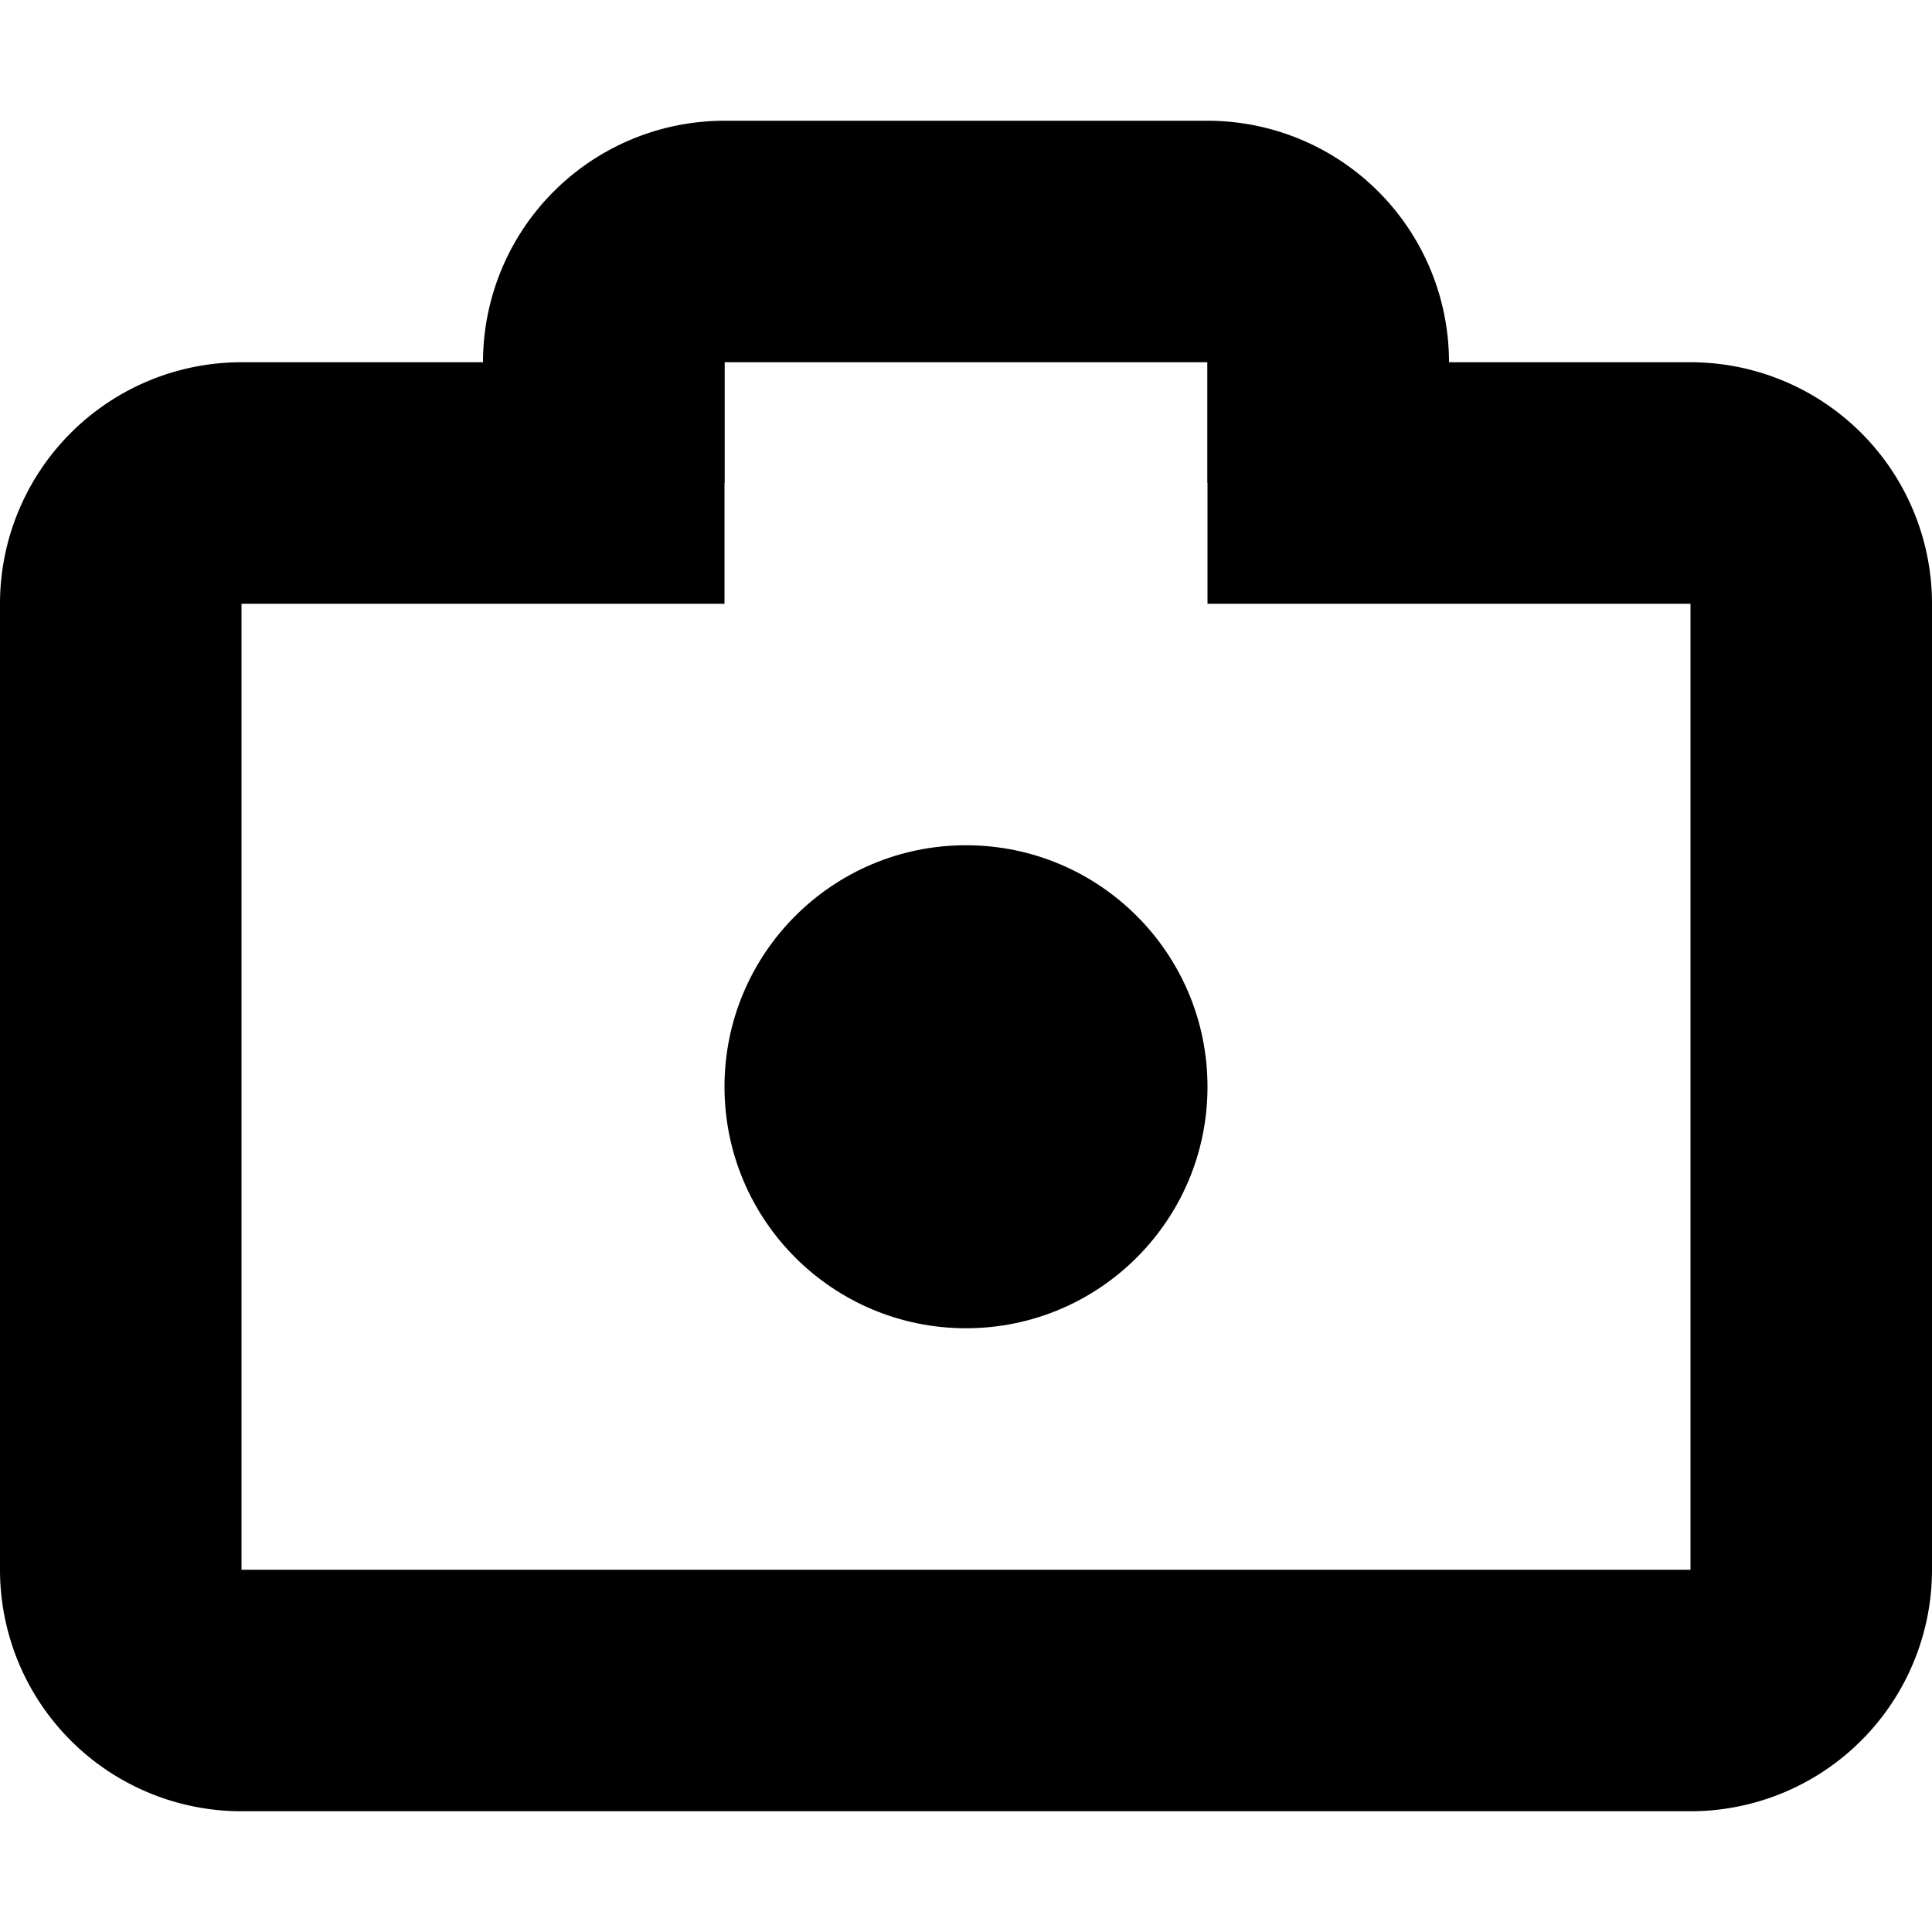
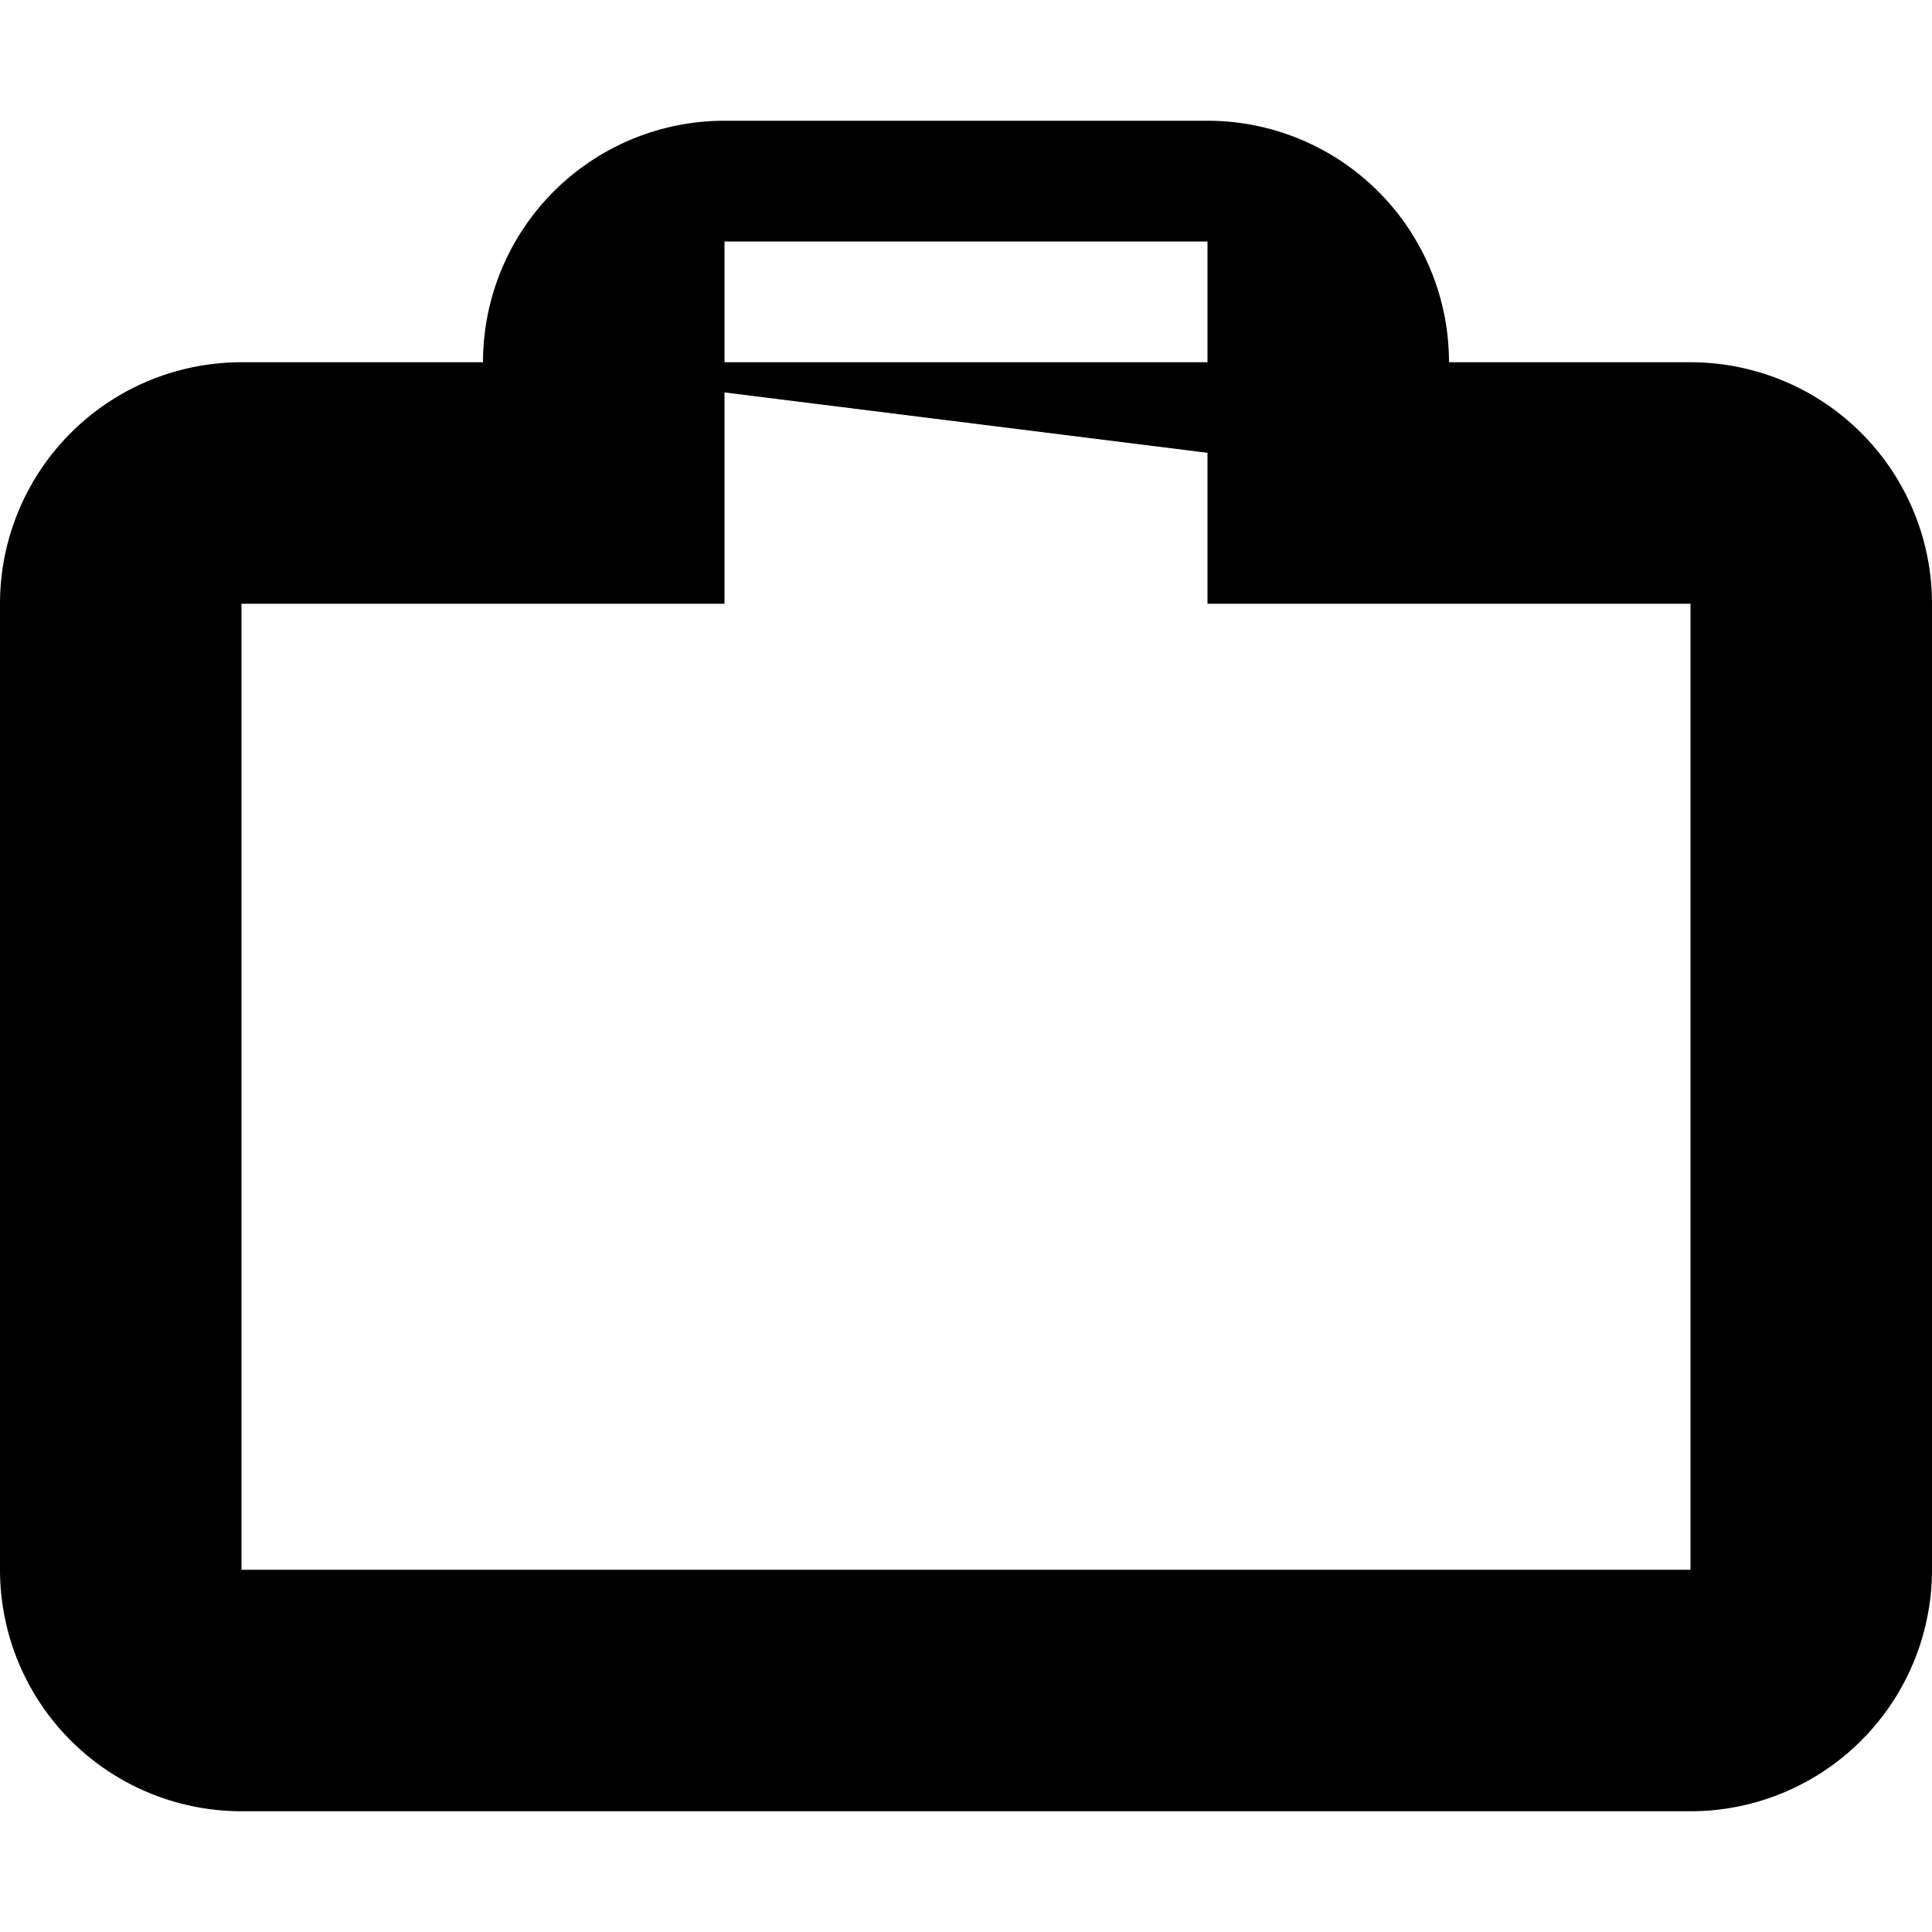
<svg xmlns="http://www.w3.org/2000/svg" fill="#000000" width="800px" height="800px" viewBox="0 -2 32 32">
  <g id="Group_44" data-name="Group 44" transform="translate(-670 -101.429)">
    <g id="Group_2" data-name="Group 2">
      <path id="Path_333" data-name="Path 333" d="M690,105.429v4h8v16H674v-16h8v-4h-8a4,4,0,0,0-4,4v16a4,4,0,0,0,4,4h24a4,4,0,0,0,4-4v-16a4,4,0,0,0-4-4" />
-       <path id="Path_334" data-name="Path 334" d="M694,107.429v-2a4,4,0,0,0-4-4h-8a4,4,0,0,0-4,4v2m4,0v-2h8v2" />
-       <circle id="Ellipse_2" data-name="Ellipse 2" cx="4" cy="4" r="4" transform="translate(682 113.429)" />
+       <path id="Path_334" data-name="Path 334" d="M694,107.429v-2a4,4,0,0,0-4-4h-8a4,4,0,0,0-4,4m4,0v-2h8v2" />
    </g>
  </g>
</svg>